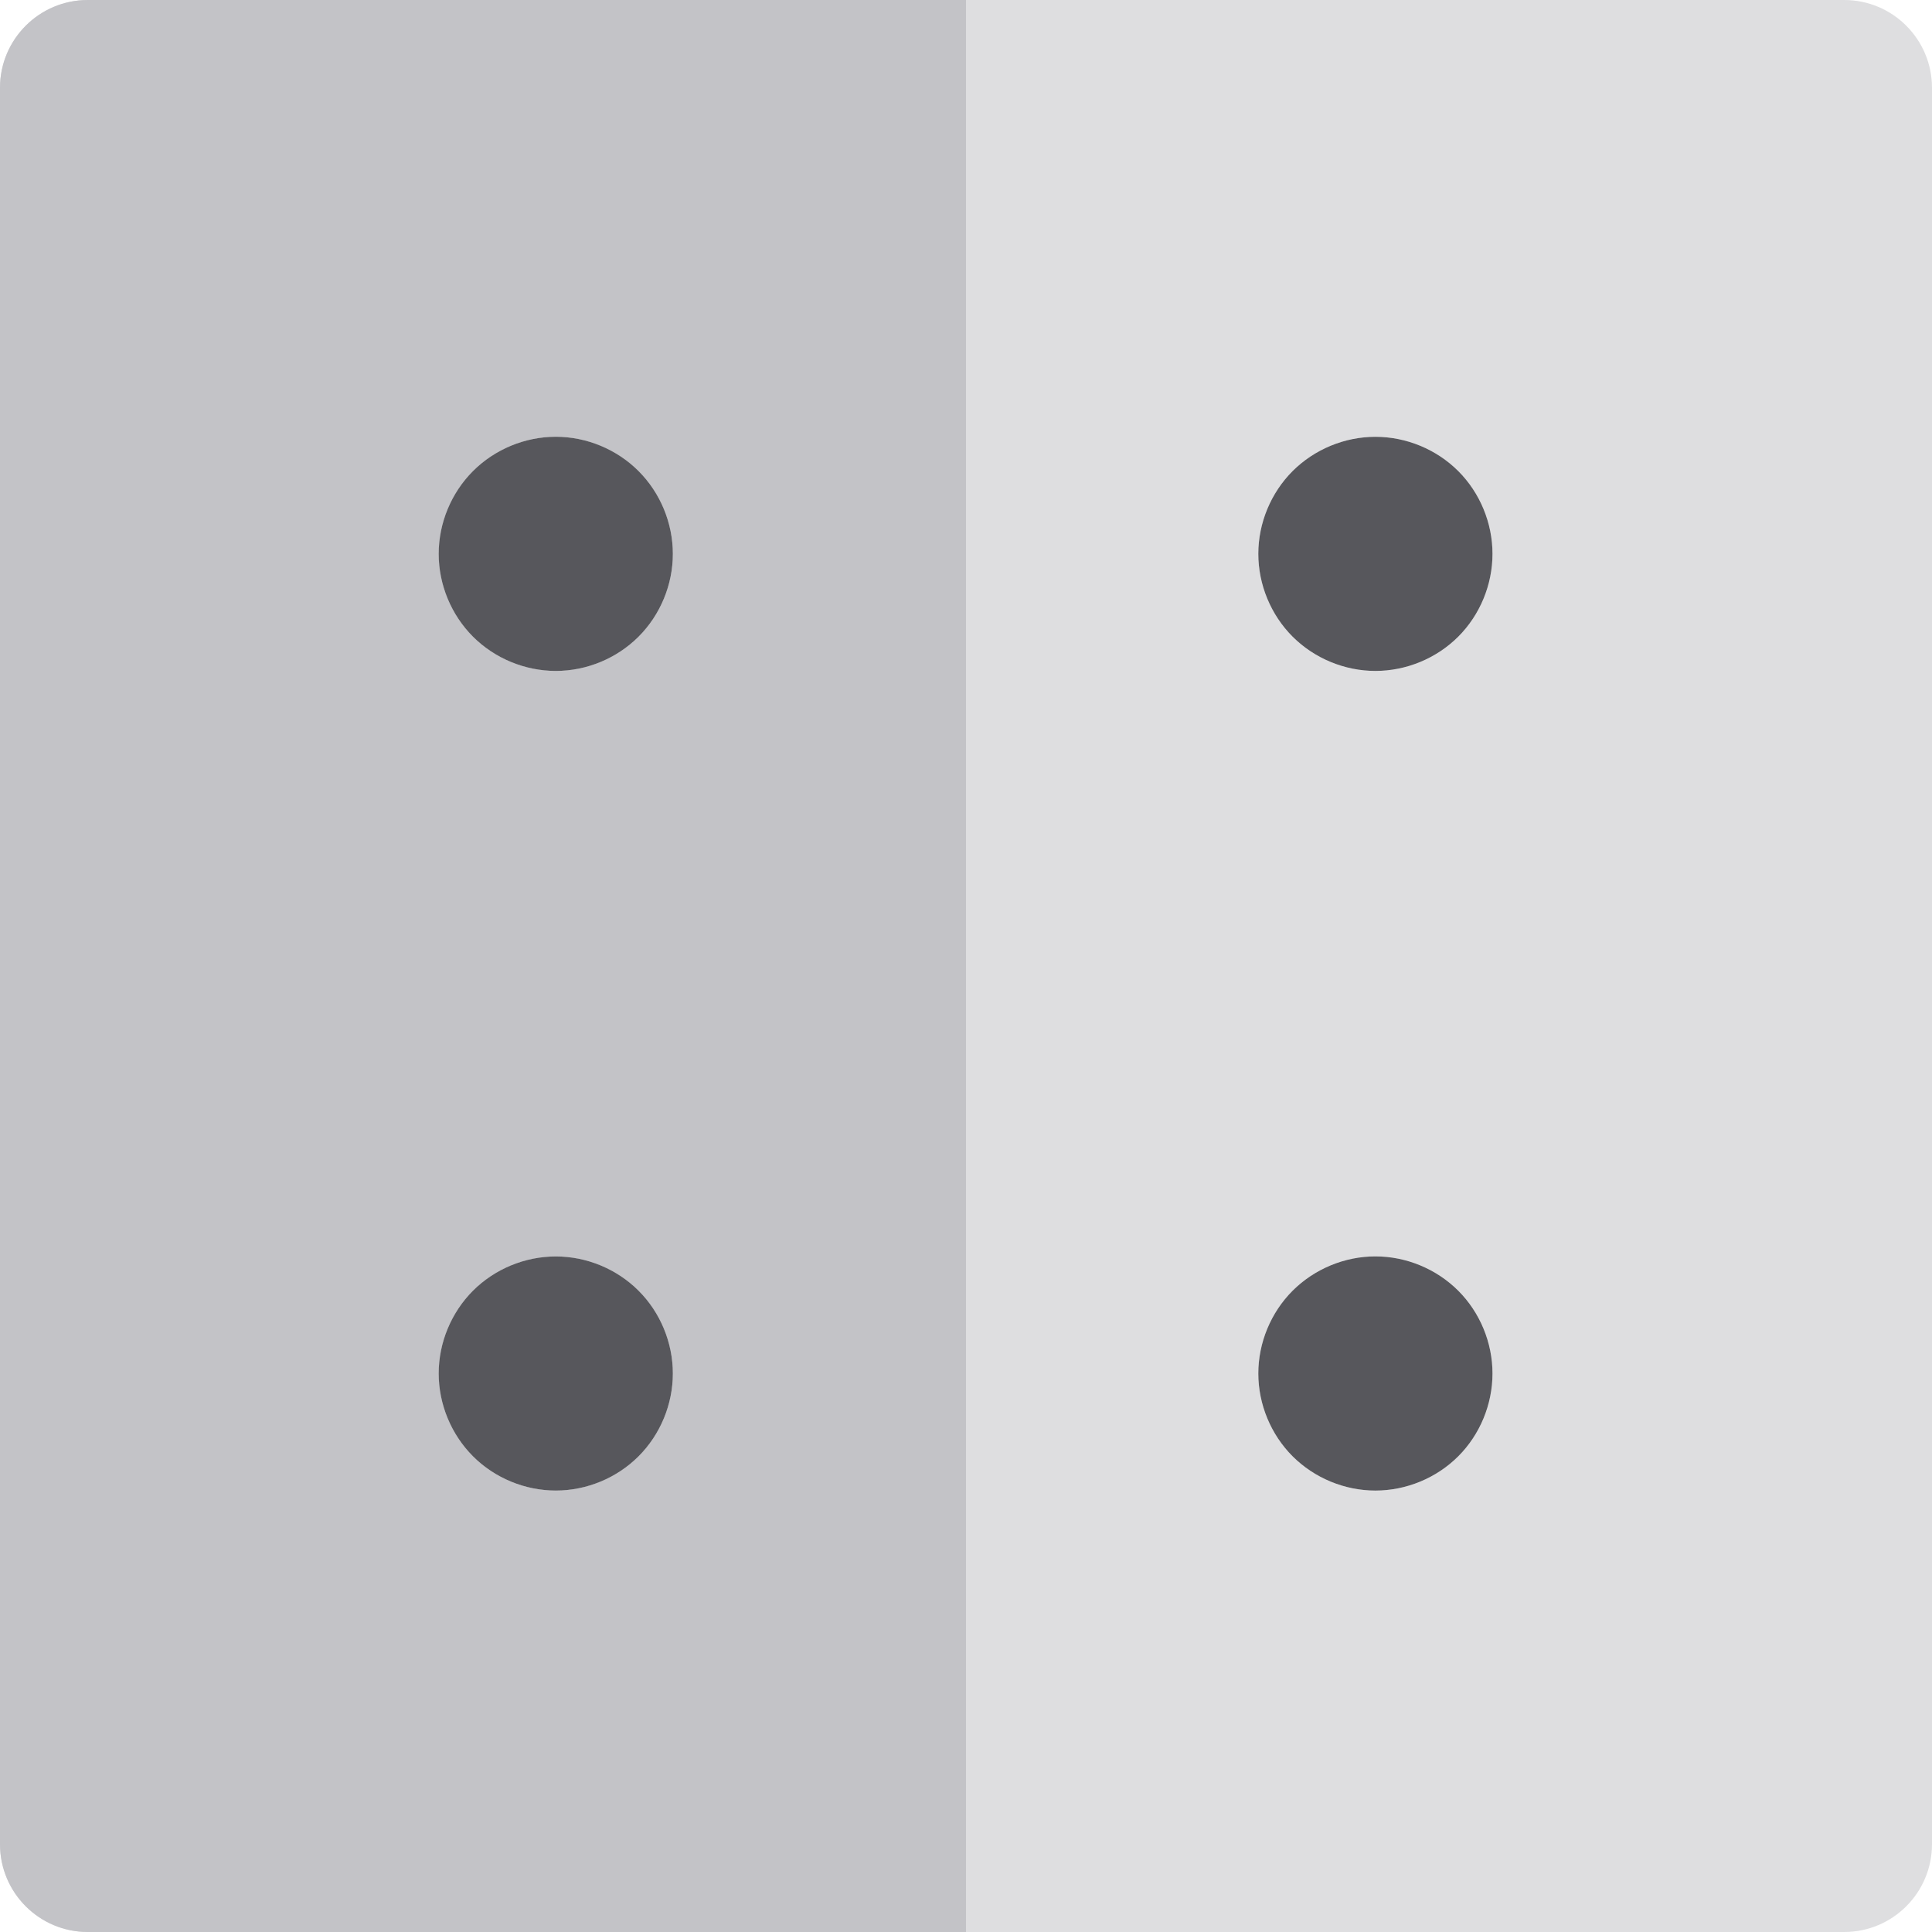
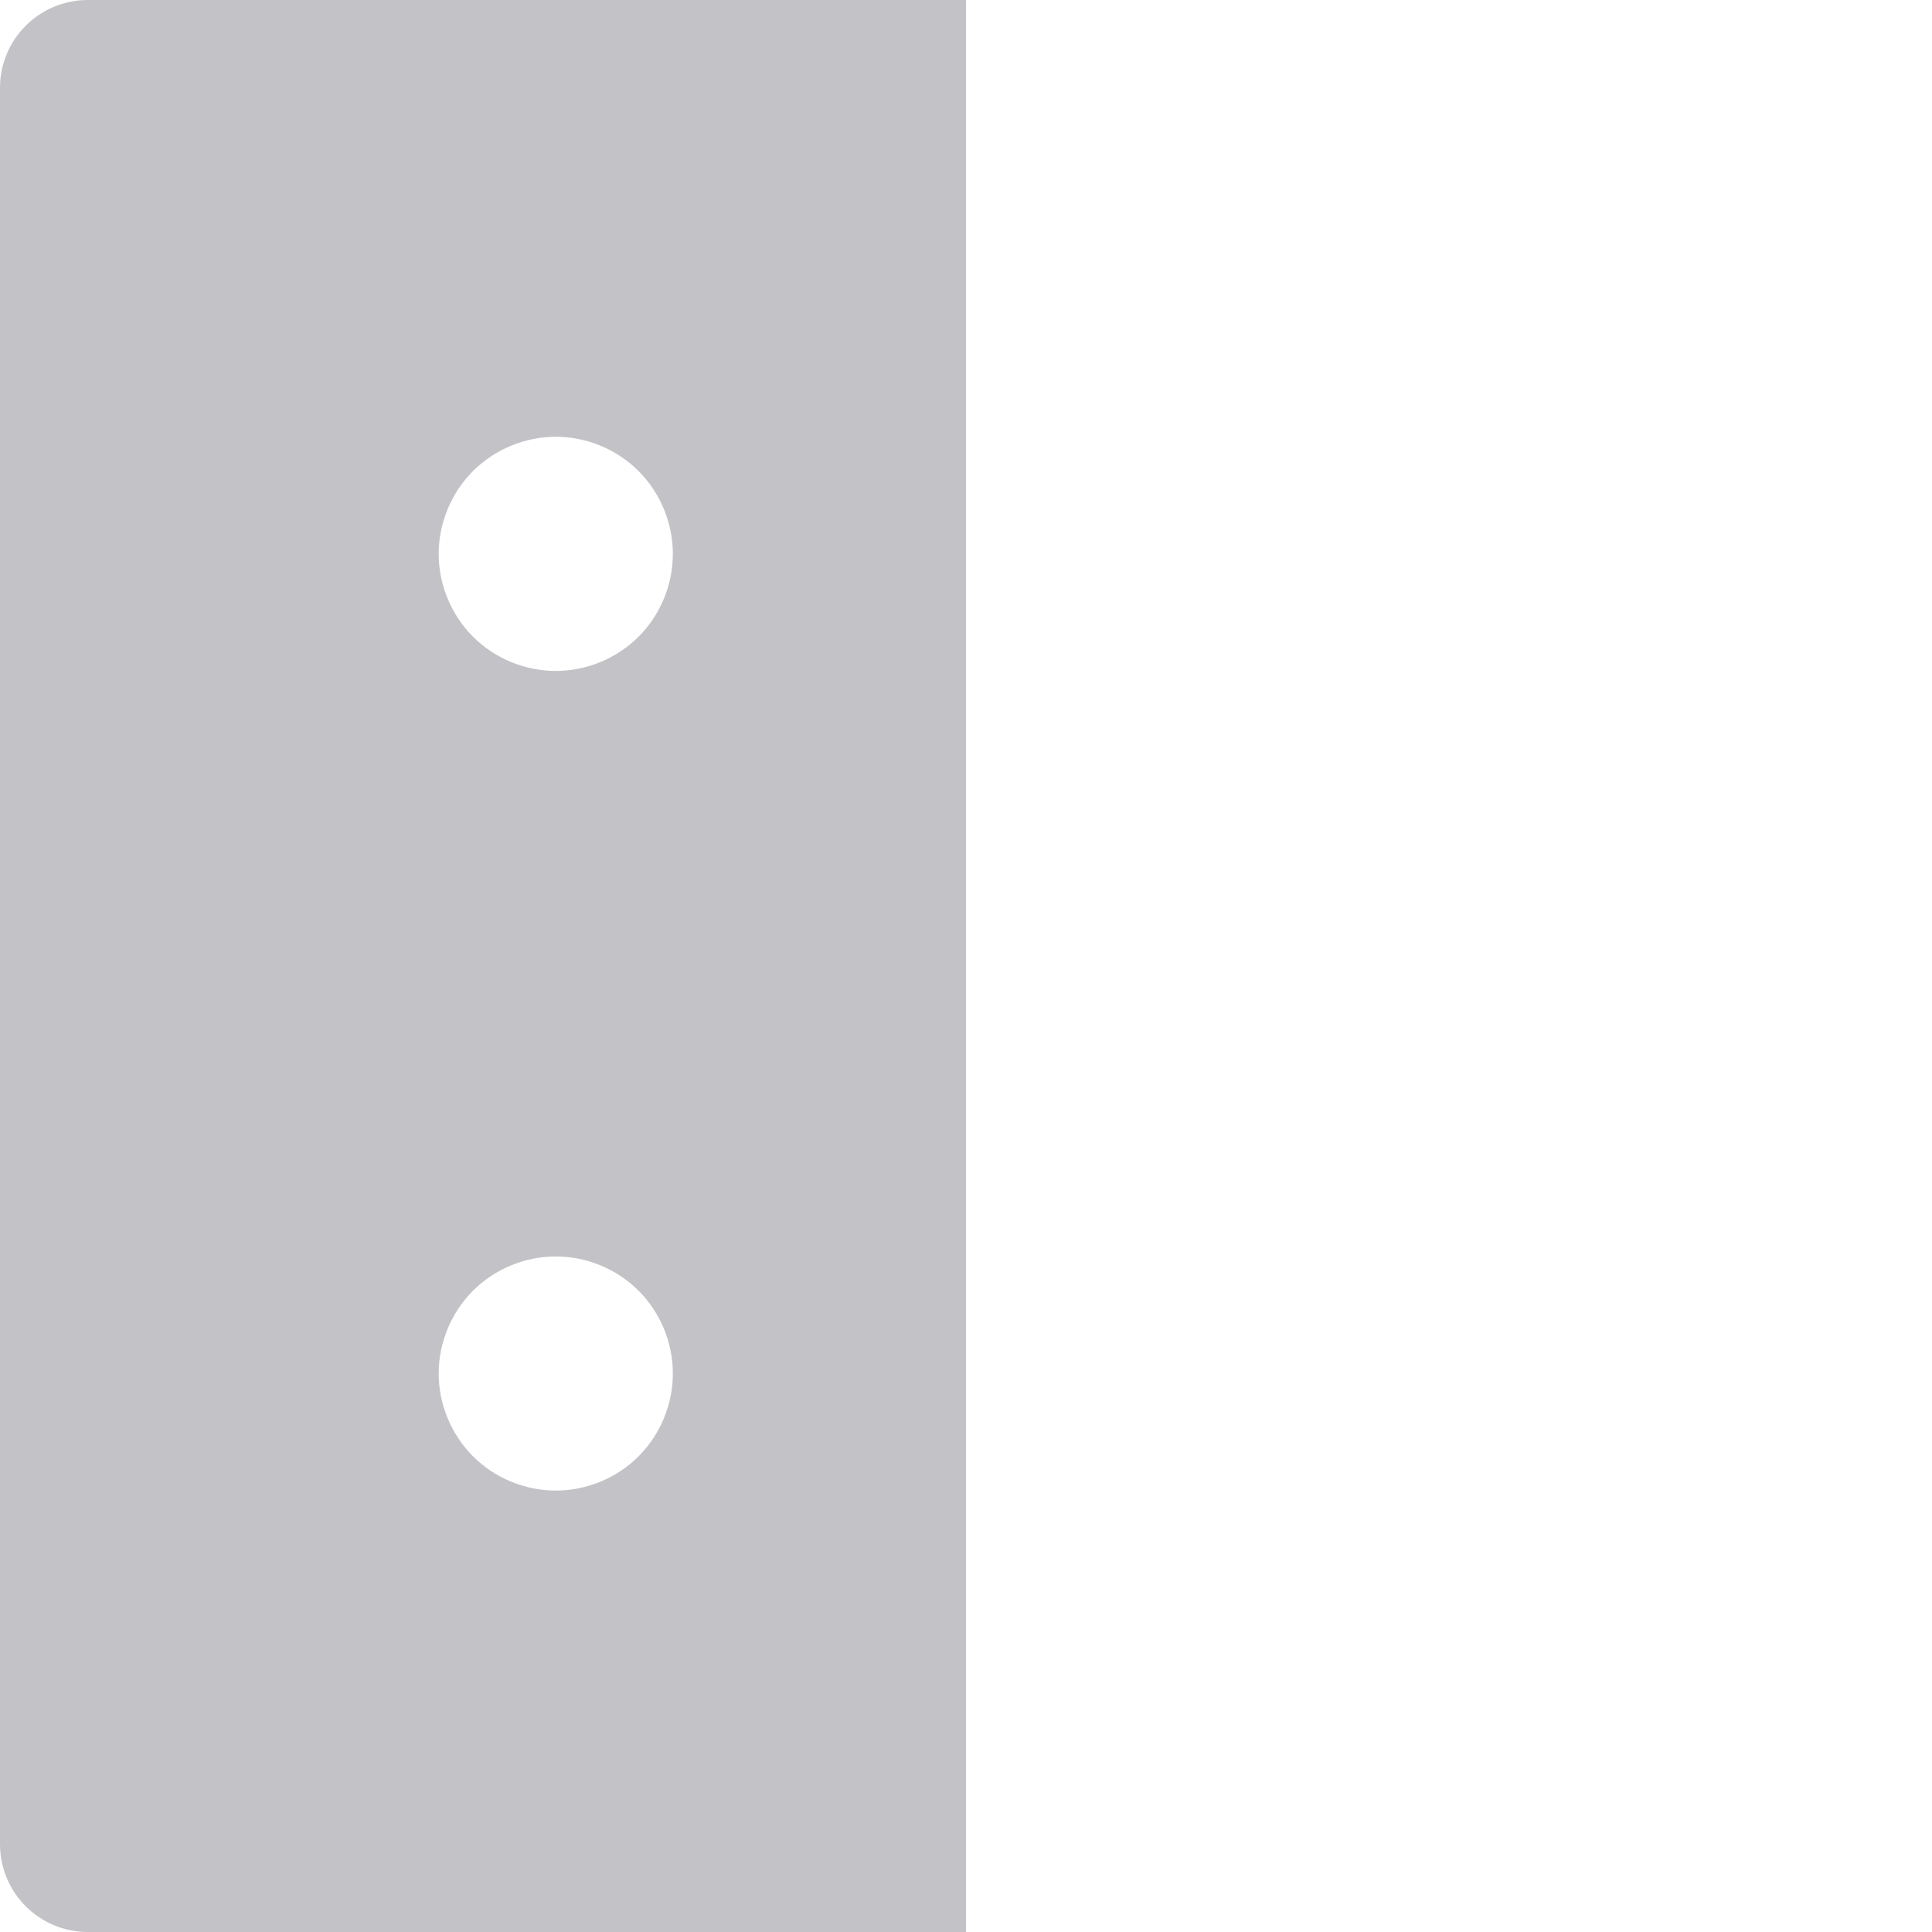
<svg xmlns="http://www.w3.org/2000/svg" height="800px" width="800px" version="1.1" id="Layer_1" viewBox="0 0 512 512" xml:space="preserve">
-   <path style="fill:#DEDEE0;" d="M488.727,0H256H23.273C10.42,0,0,10.42,0,23.273v465.455C0,501.582,10.42,512,23.273,512H256h232.727  C501.58,512,512,501.582,512,488.727V23.273C512,10.42,501.58,0,488.727,0z M169.224,385.939  c-5.773,5.772-13.762,9.076-21.924,9.076c-8.176,0-16.182-3.305-21.952-9.076c-5.772-5.787-9.092-13.777-9.092-21.954  c0-8.161,3.322-16.167,9.092-21.938c5.77-5.772,13.777-9.076,21.952-9.076c8.163,0,16.151,3.305,21.924,9.076  c5.786,5.772,9.09,13.777,9.09,21.938C178.316,372.162,175.011,380.154,169.224,385.939z M169.224,168.727  c-5.773,5.772-13.762,9.076-21.924,9.076c-8.176,0-16.182-3.305-21.952-9.076c-5.77-5.772-9.092-13.777-9.092-21.938  c0-8.176,3.322-16.182,9.092-21.954c5.77-5.772,13.777-9.092,21.952-9.092c8.163,0,16.151,3.32,21.924,9.092  c5.786,5.787,9.09,13.777,9.09,21.954C178.316,154.95,175.011,162.942,169.224,168.727z M386.451,385.939  c-5.787,5.772-13.777,9.076-21.954,9.076c-8.161,0-16.151-3.305-21.938-9.076c-5.772-5.772-9.092-13.777-9.092-21.954  c0-8.161,3.322-16.167,9.092-21.938c5.786-5.772,13.777-9.092,21.938-9.092c8.178,0,16.167,3.32,21.954,9.092  c5.772,5.772,9.076,13.777,9.076,21.938C395.528,372.162,392.223,380.168,386.451,385.939z M386.451,168.727  c-5.787,5.772-13.777,9.076-21.954,9.076c-8.161,0-16.151-3.305-21.938-9.076c-5.772-5.772-9.092-13.777-9.092-21.954  c0-8.161,3.322-16.167,9.092-21.938c5.786-5.772,13.777-9.076,21.938-9.076c8.178,0,16.167,3.305,21.954,9.076  c5.772,5.772,9.076,13.777,9.076,21.938C395.528,154.95,392.223,162.956,386.451,168.727z" />
  <path style="fill:#C3C3C7;" d="M23.273,0.002C10.42,0.002,0,10.42,0,23.274v465.453C0,501.582,10.42,512,23.273,512H256V0.002  H23.273z M169.224,385.941c-5.773,5.772-13.762,9.076-21.924,9.076c-8.176,0-16.182-3.305-21.952-9.076  c-5.772-5.787-9.092-13.777-9.092-21.954c0-8.161,3.322-16.167,9.092-21.938c5.772-5.772,13.777-9.076,21.952-9.076  c8.163,0,16.151,3.305,21.924,9.076c5.786,5.772,9.09,13.777,9.09,21.938C178.316,372.162,175.011,380.152,169.224,385.941z   M169.224,168.729c-5.773,5.772-13.762,9.076-21.924,9.076c-8.176,0-16.182-3.305-21.952-9.076  c-5.772-5.772-9.092-13.777-9.092-21.938c0-8.176,3.322-16.182,9.092-21.954c5.772-5.772,13.777-9.092,21.952-9.092  c8.163,0,16.151,3.32,21.924,9.092c5.786,5.787,9.09,13.777,9.09,21.954C178.316,154.95,175.011,162.942,169.224,168.729z" />
  <g>
-     <path style="fill:#57575C;" d="M147.299,115.745c-8.176,0-16.182,3.32-21.952,9.092c-5.772,5.772-9.092,13.777-9.092,21.954   c0,8.161,3.322,16.167,9.092,21.938c5.772,5.772,13.777,9.076,21.952,9.076c8.163,0,16.151-3.305,21.924-9.076   c5.786-5.787,9.09-13.777,9.09-21.938c0-8.176-3.305-16.167-9.09-21.954C163.452,119.063,155.462,115.745,147.299,115.745z" />
-     <path style="fill:#57575C;" d="M147.299,332.971c-8.176,0-16.182,3.305-21.952,9.076c-5.772,5.772-9.092,13.777-9.092,21.938   c0,8.177,3.322,16.167,9.092,21.954c5.772,5.772,13.777,9.076,21.952,9.076c8.163,0,16.151-3.305,21.924-9.076   c5.786-5.787,9.09-13.777,9.09-21.954c0-8.161-3.305-16.167-9.09-21.938C163.452,336.275,155.462,332.971,147.299,332.971z" />
-     <path style="fill:#57575C;" d="M364.497,115.759c-8.161,0-16.151,3.305-21.938,9.076c-5.772,5.772-9.092,13.777-9.092,21.938   c0,8.176,3.322,16.182,9.092,21.954c5.787,5.772,13.777,9.076,21.938,9.076c8.176,0,16.167-3.305,21.954-9.076   c5.772-5.772,9.076-13.777,9.076-21.954c0-8.161-3.305-16.167-9.076-21.938C380.664,119.063,372.674,115.759,364.497,115.759z" />
-     <path style="fill:#57575C;" d="M364.497,332.957c-8.161,0-16.151,3.32-21.938,9.092c-5.772,5.772-9.092,13.777-9.092,21.938   c0,8.176,3.322,16.182,9.092,21.954c5.787,5.772,13.777,9.076,21.938,9.076c8.176,0,16.167-3.305,21.954-9.076   c5.772-5.772,9.076-13.777,9.076-21.954c0-8.161-3.305-16.167-9.076-21.938C380.664,336.275,372.674,332.957,364.497,332.957z" />
-   </g>
+     </g>
</svg>